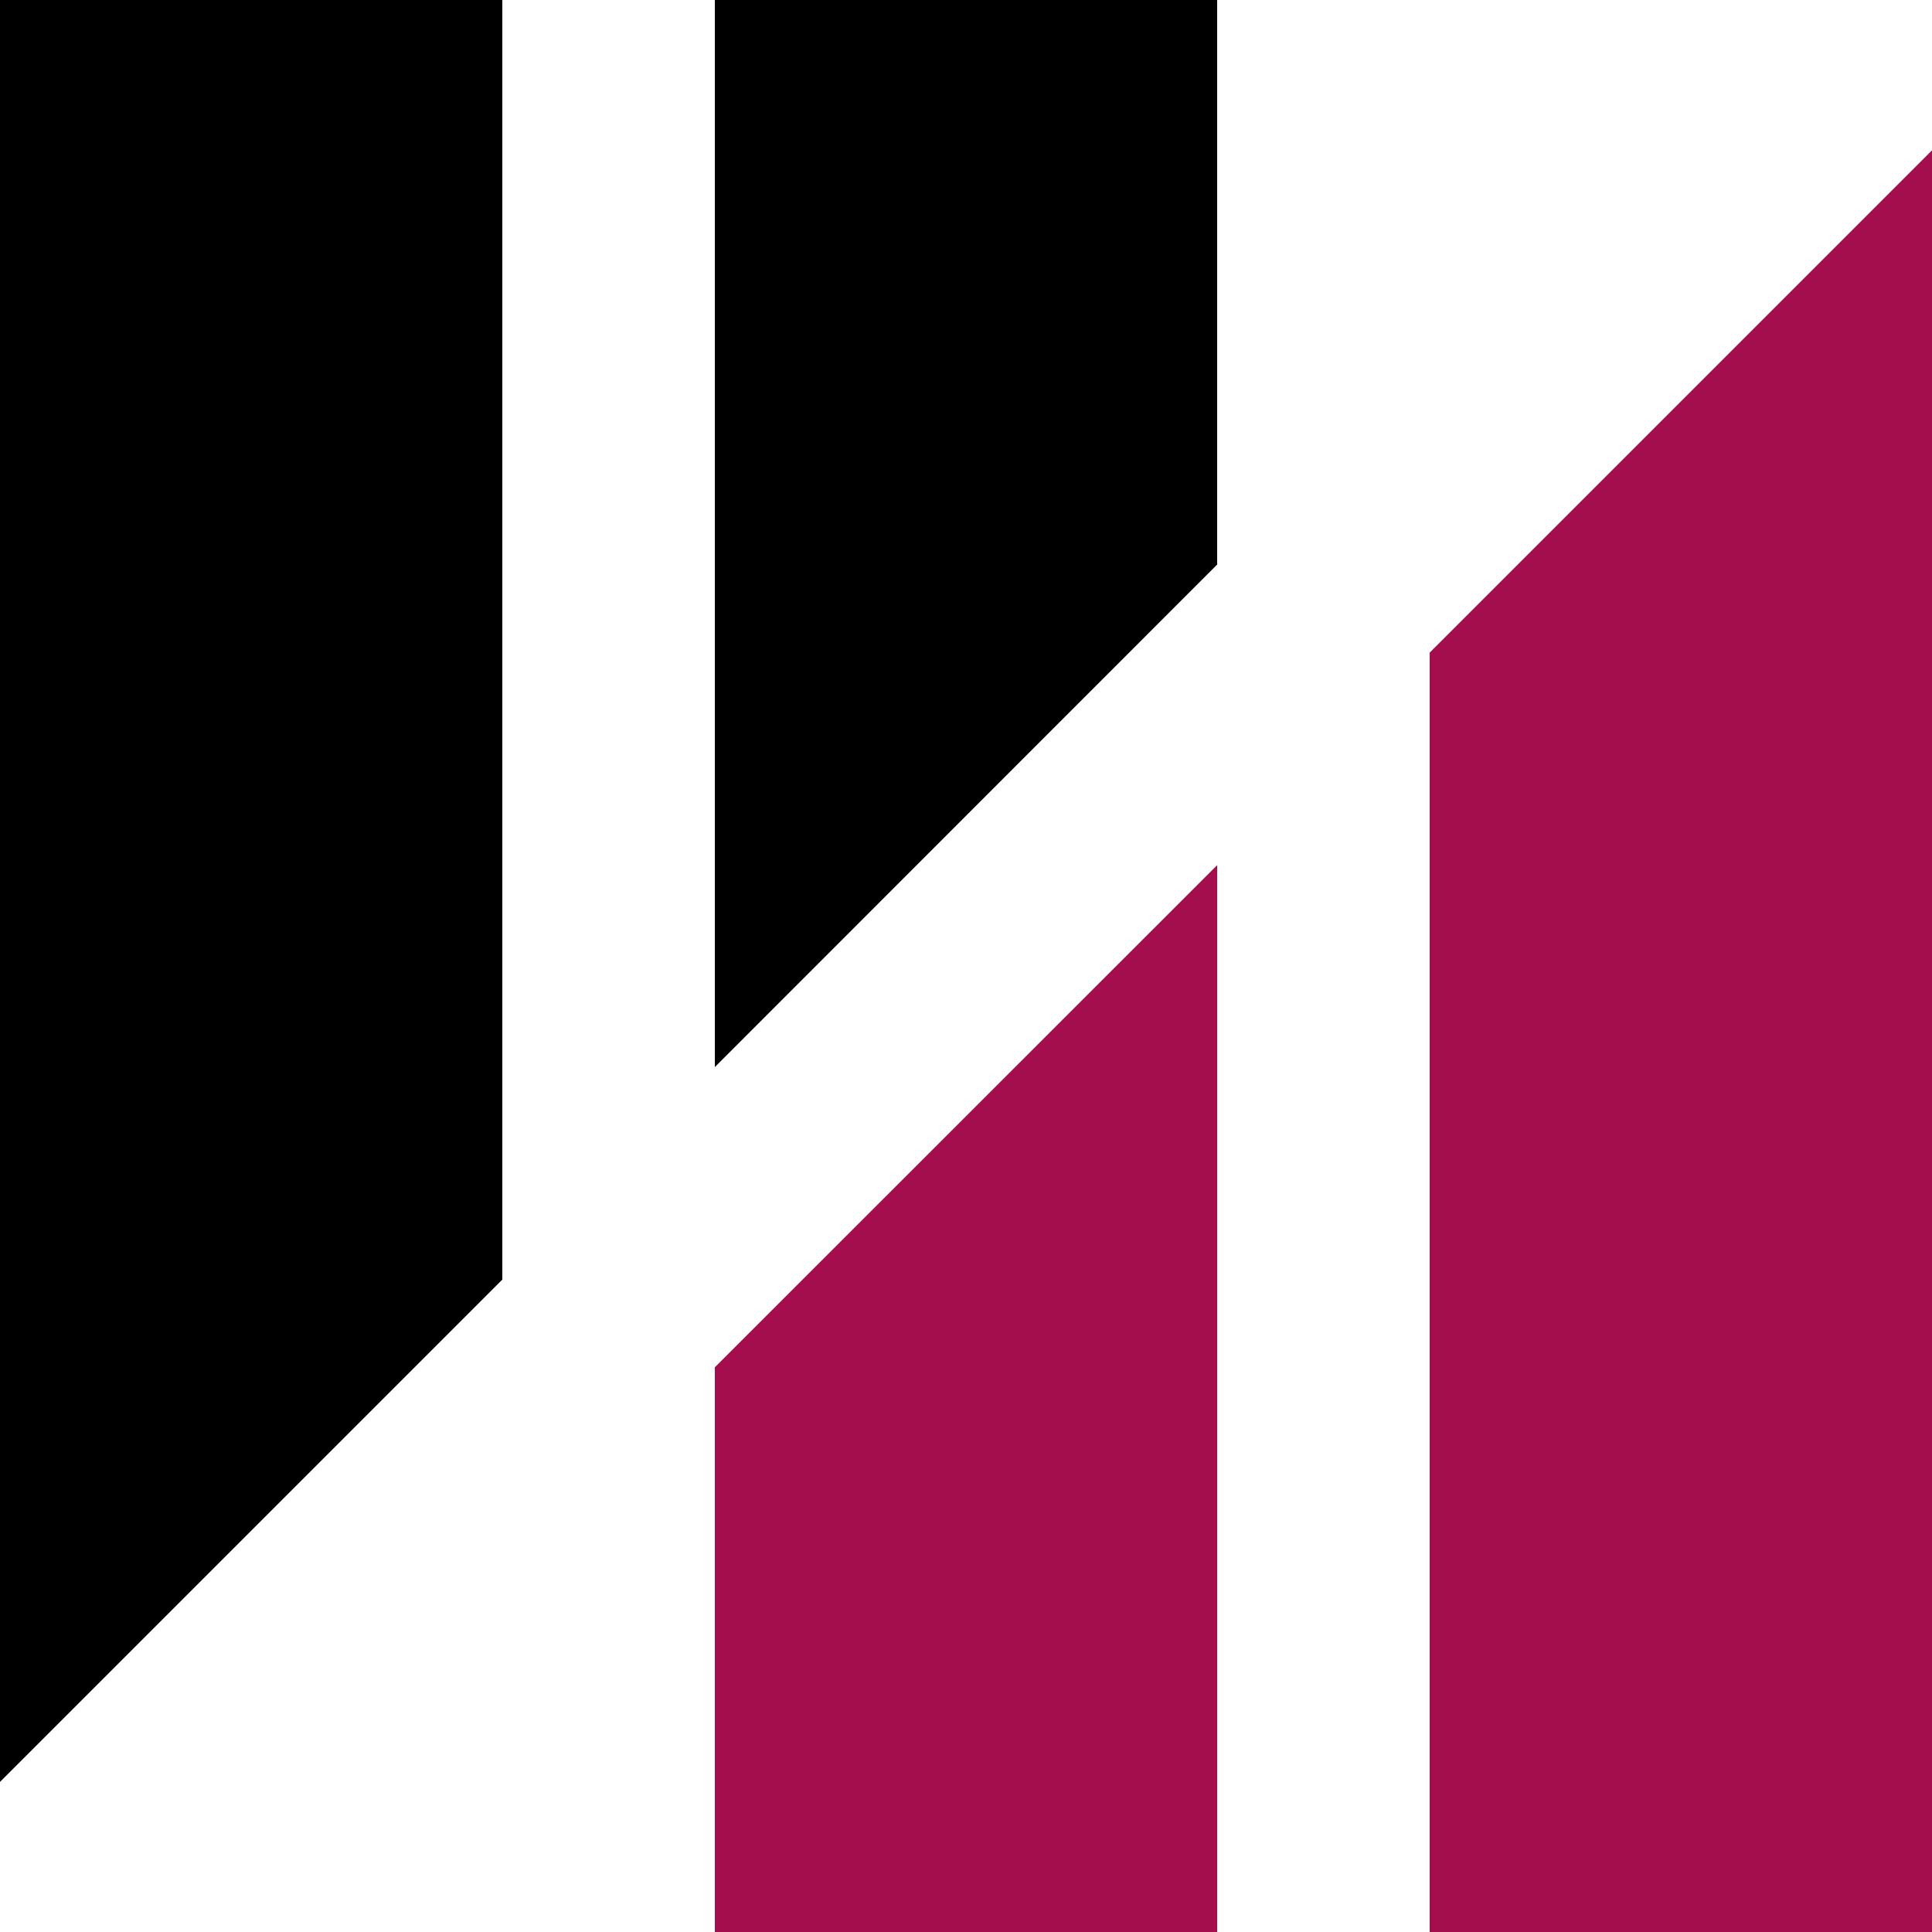
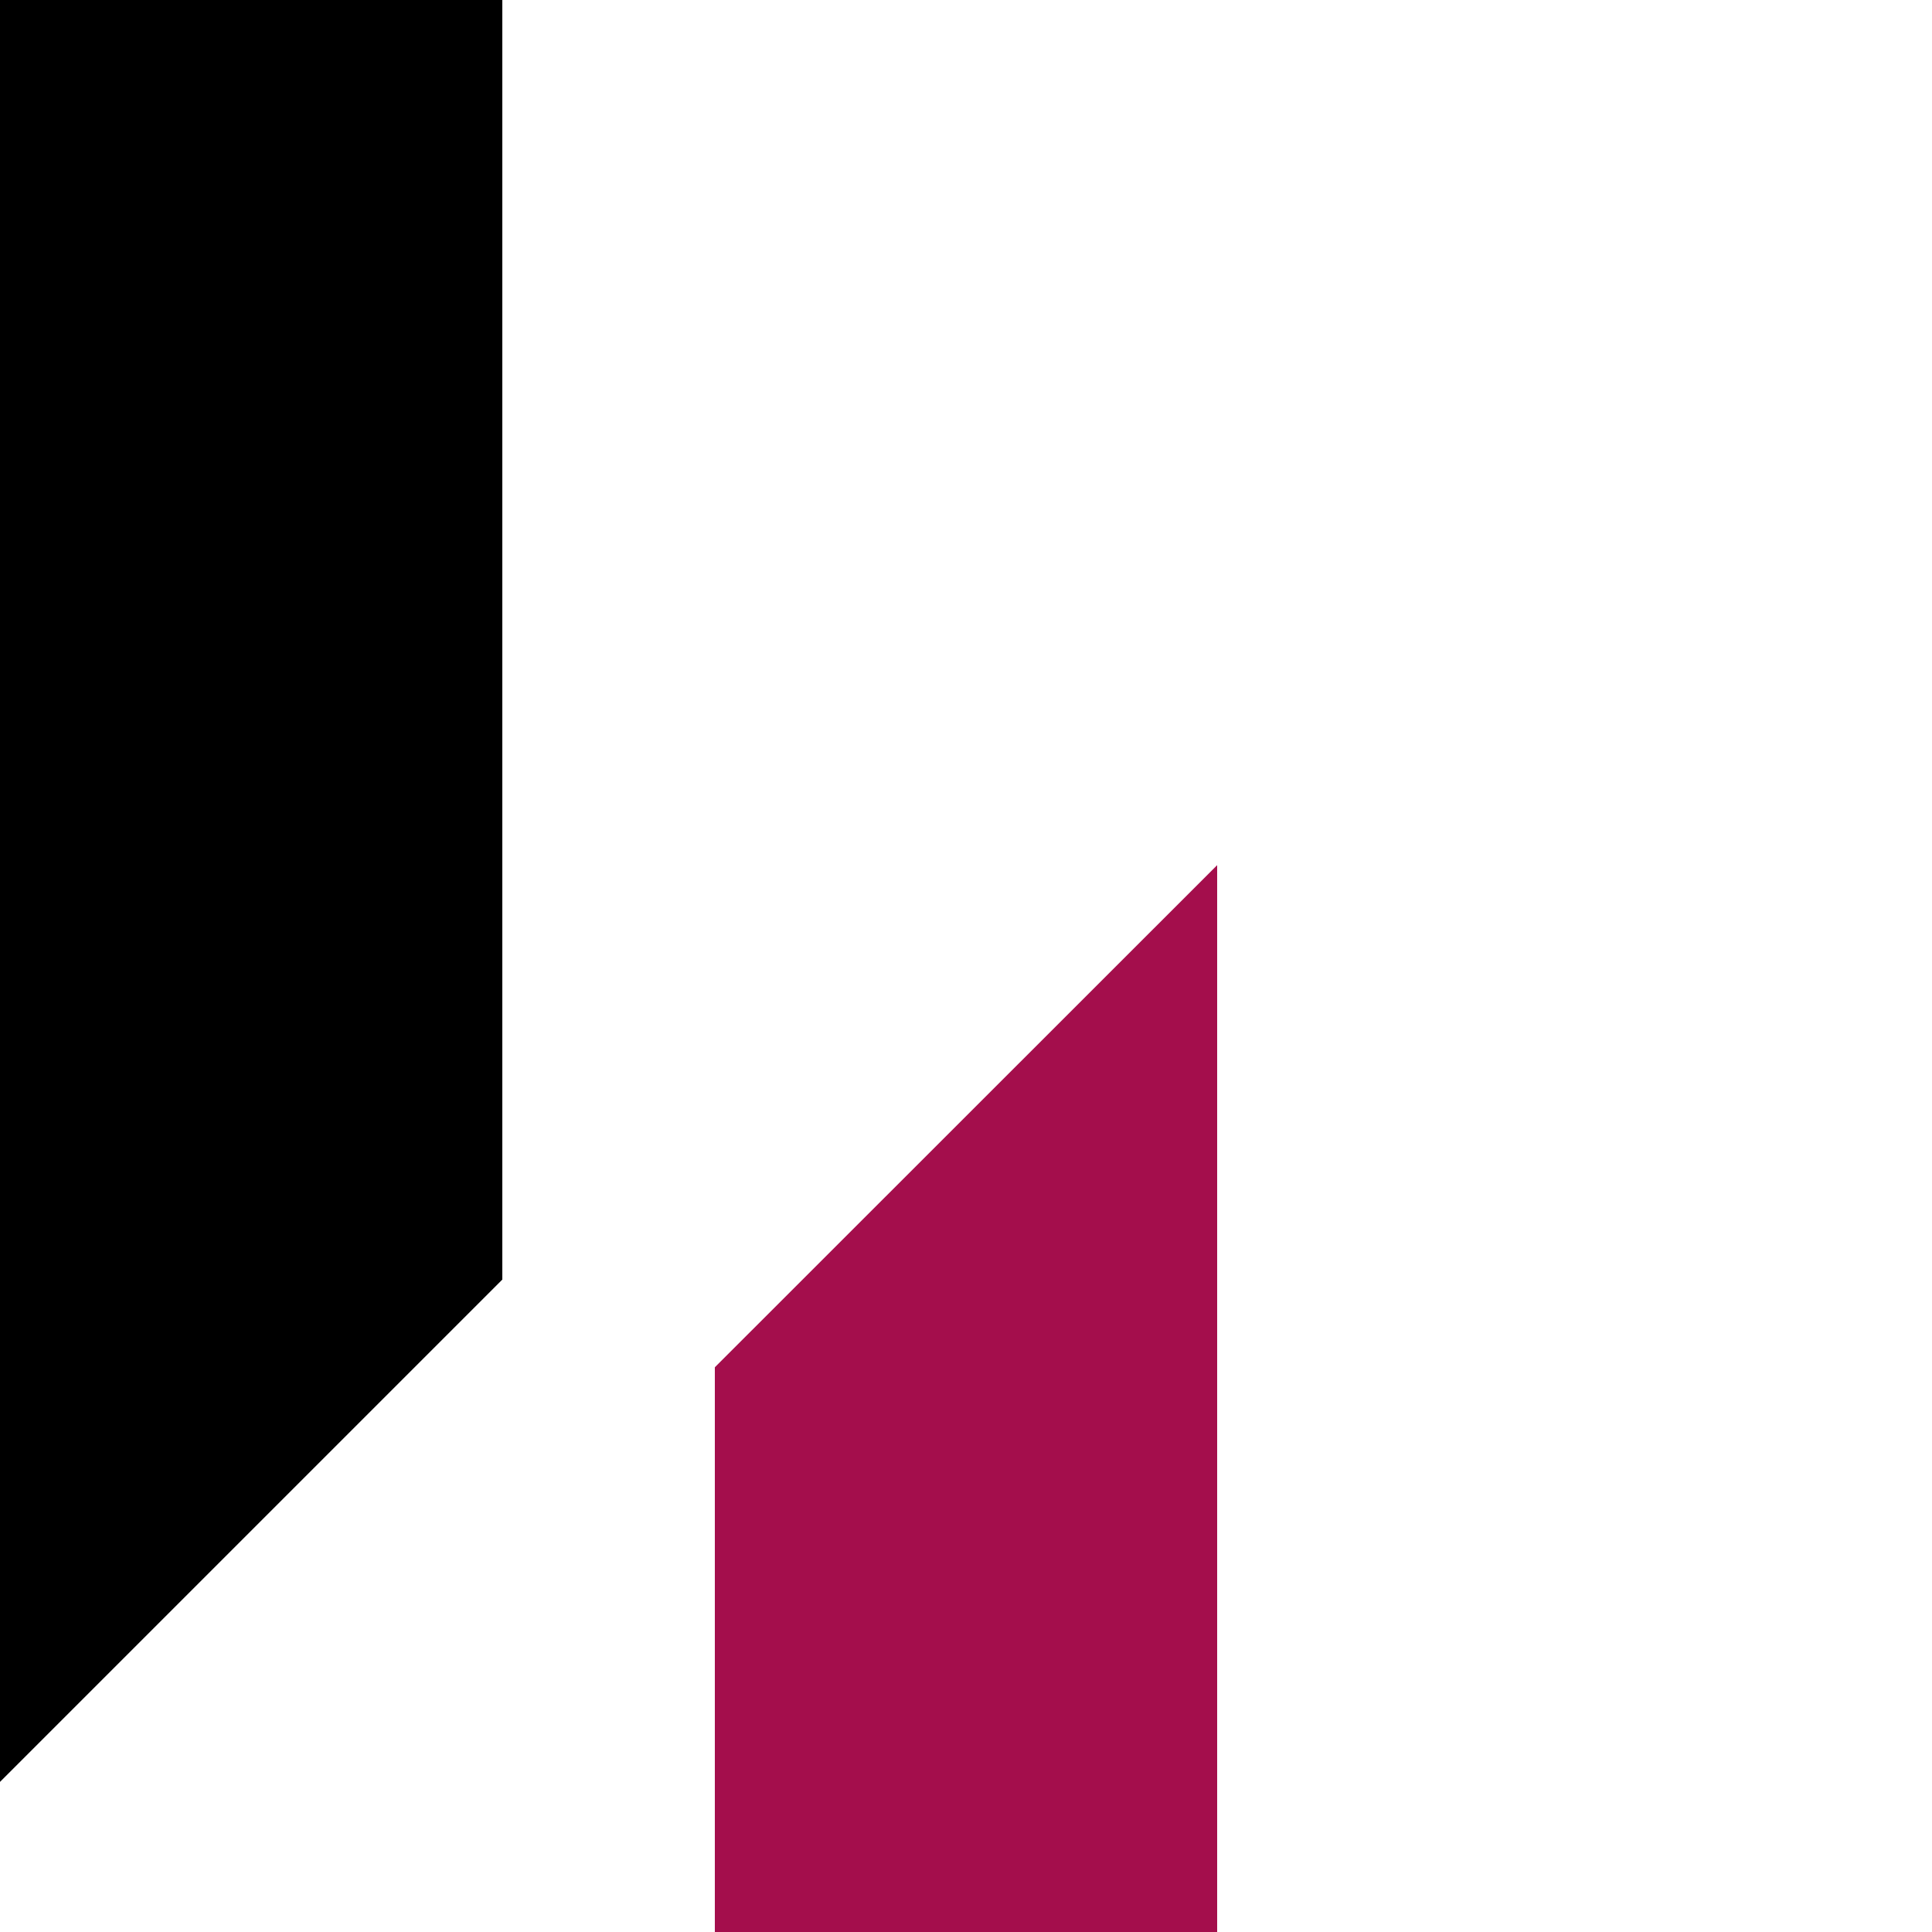
<svg xmlns="http://www.w3.org/2000/svg" id="Layer_1" viewBox="0 0 100 100">
  <polygon points="26 0 26 66.23 0 92.23 0 0 26 0" />
-   <polygon points="63 0 63 29.22 37 55.23 37 0 63 0" />
  <polygon points="37 70.77 63 44.78 63 100 37 100 37 70.77" style="fill:#a40e4c;" />
-   <polygon points="100 7.78 100 100 74 100 74 33.78 100 7.78" style="fill:#a40e4c;" />
</svg>